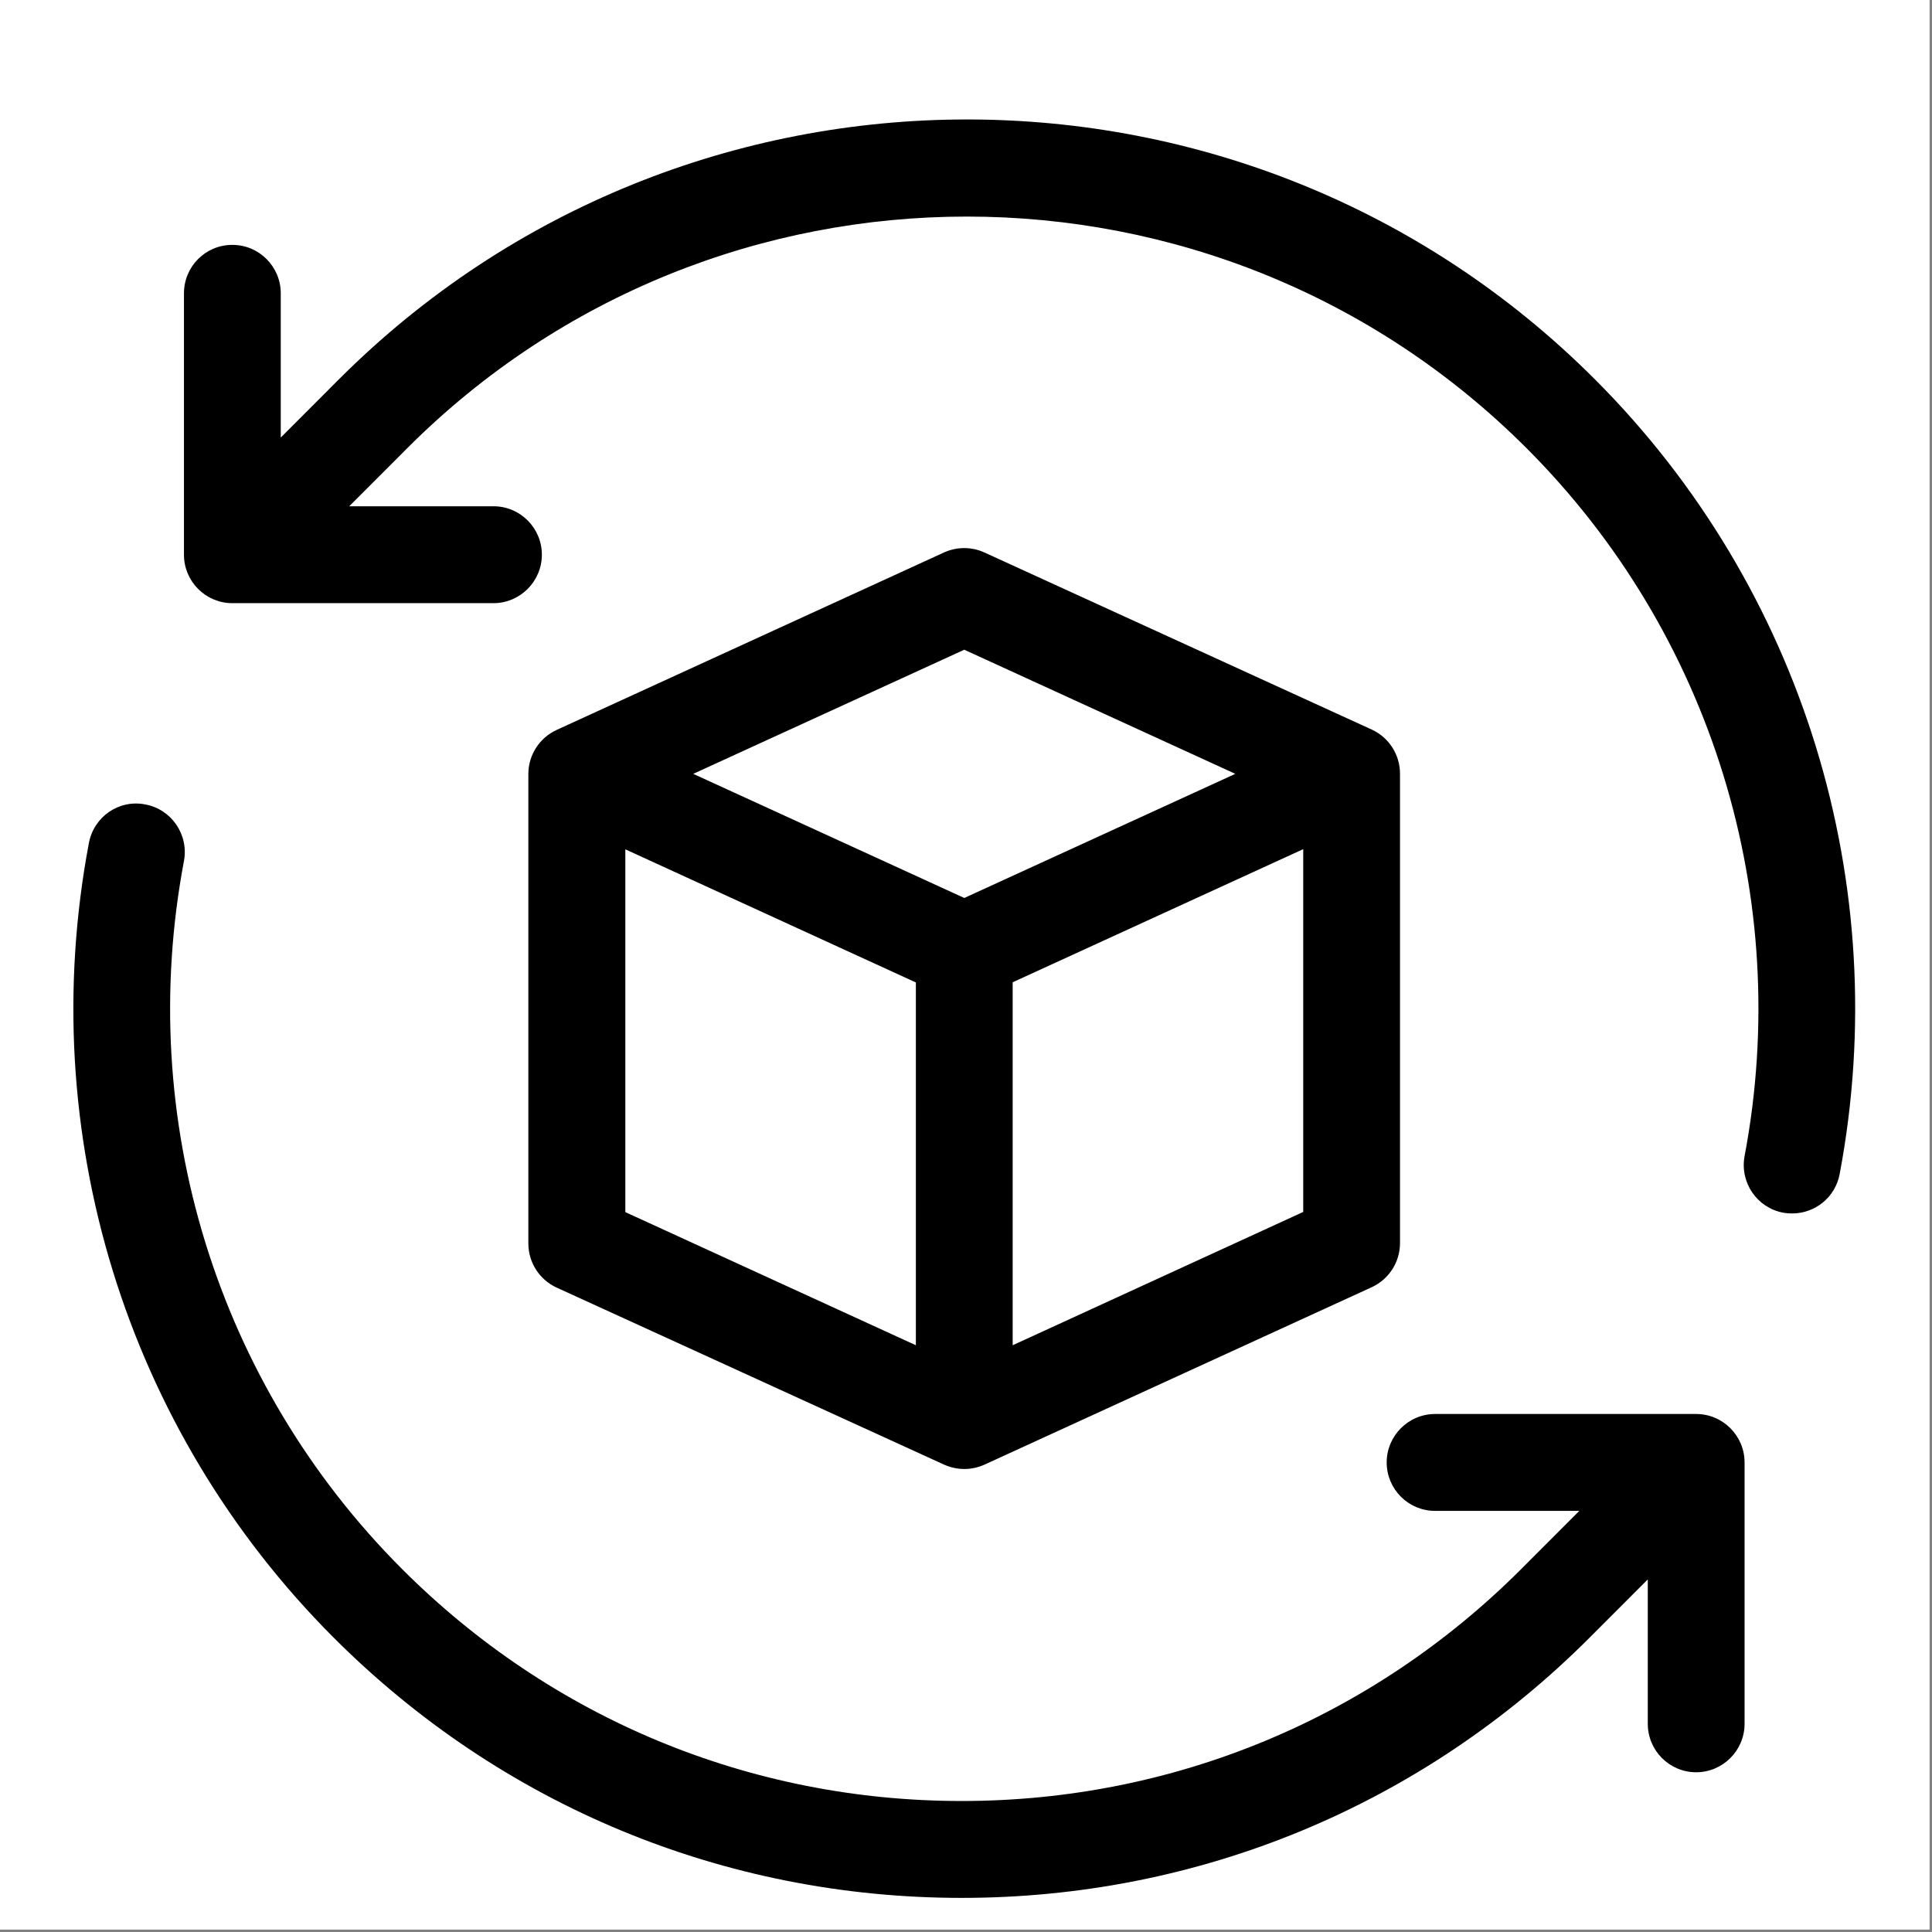
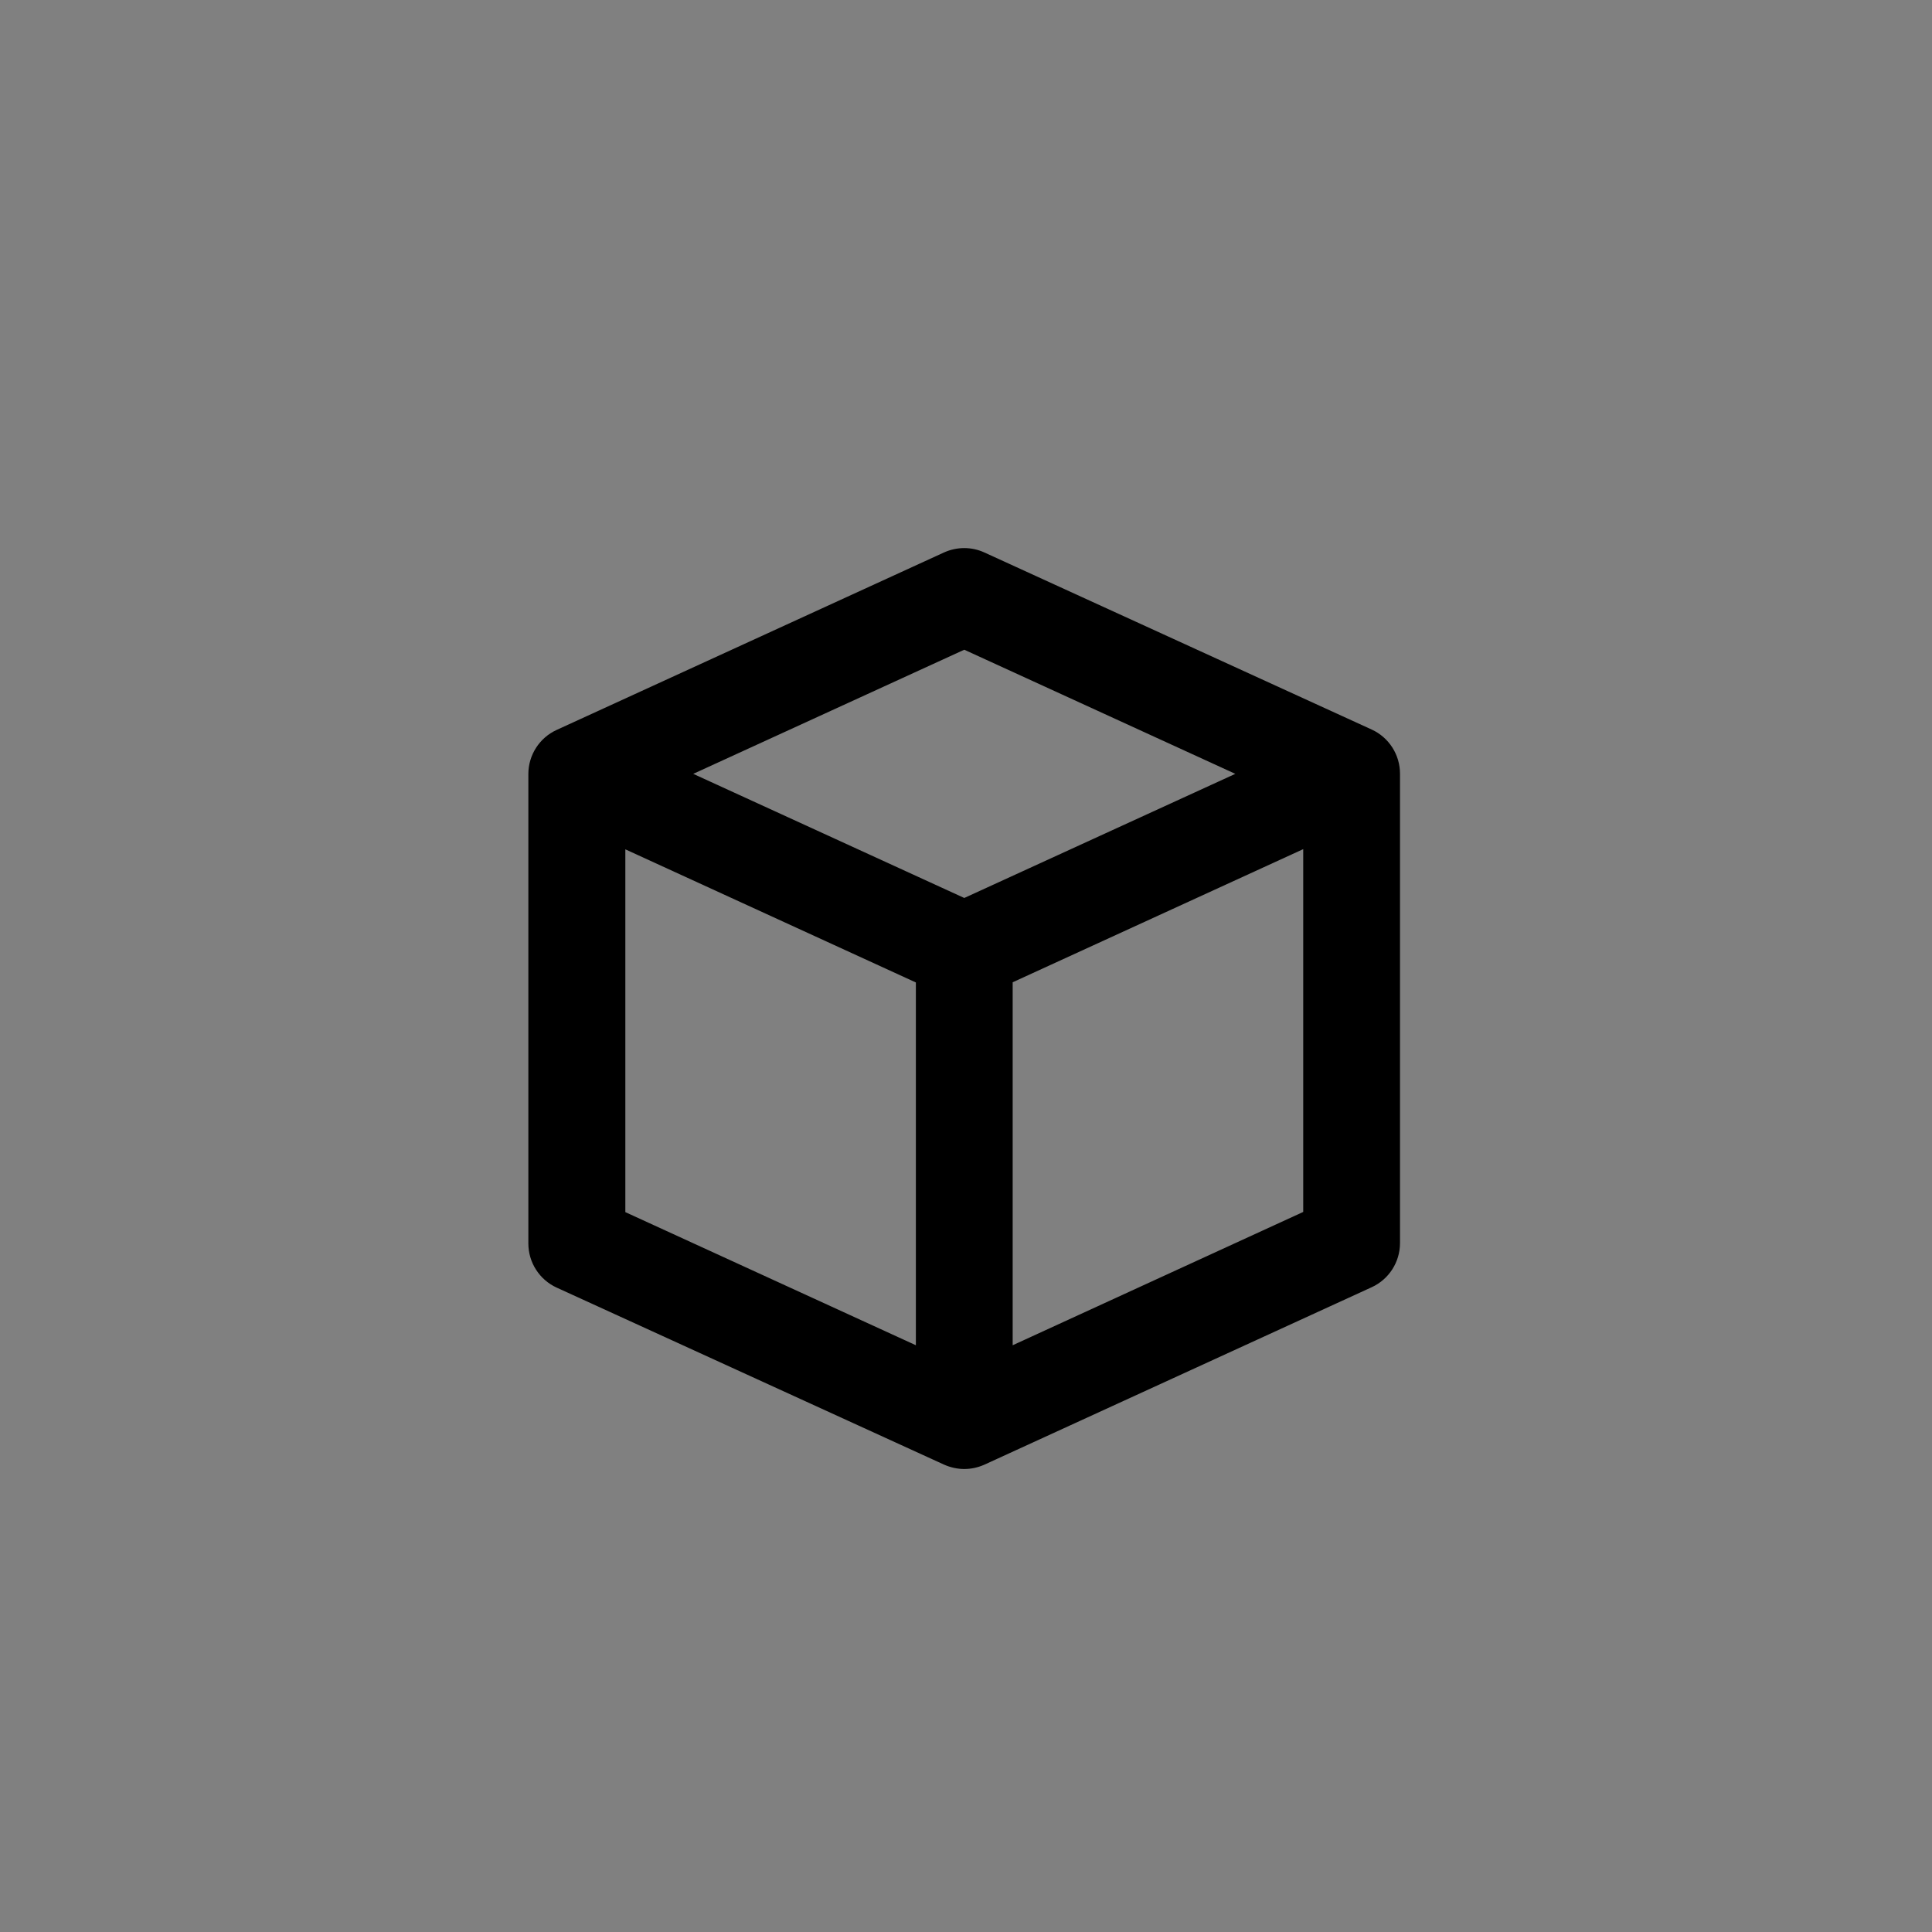
<svg xmlns="http://www.w3.org/2000/svg" version="1.0" preserveAspectRatio="xMidYMid meet" height="751" viewBox="0 0 563.25 563.25" zoomAndPan="magnify" width="751">
  <rect x="0" y="0" width="563.25" height="563.25" fill="#808080" stroke="none" />
  <defs>
    <clipPath id="e366178d1f">
      <path clip-rule="nonzero" d="M 0 0 L 562.5 0 L 562.5 562.5 L 0 562.5 Z M 0 0" />
    </clipPath>
    <clipPath id="6929eb3417">
-       <path clip-rule="nonzero" d="M 21 234 L 509 234 L 509 553.305 L 21 553.305 Z M 21 234" />
-     </clipPath>
+       </clipPath>
  </defs>
  <g clip-path="url(#e366178d1f)">
-     <path fill-rule="nonzero" fill-opacity="1" d="M 0 0 L 562.5 0 L 562.5 562.5 L 0 562.5 Z M 0 0" fill="#ffffff" />
-     <path fill-rule="nonzero" fill-opacity="1" d="M 0 0 L 562.5 0 L 562.5 562.5 L 0 562.5 Z M 0 0" fill="#ffffff" />
-   </g>
+     </g>
  <path fill-rule="nonzero" fill-opacity="1" d="M 275.27 427.012 C 277.129 427.832 279.152 428.27 281.121 428.27 C 283.145 428.27 285.113 427.832 286.973 427.012 L 399.895 375.277 C 404.926 372.977 408.152 367.941 408.152 362.41 L 408.152 225.551 C 408.152 220.023 404.926 214.984 399.895 212.688 L 286.973 161.062 C 283.254 159.363 278.988 159.363 275.215 161.062 L 162.293 212.797 C 157.262 215.094 154.035 220.133 154.035 225.66 L 154.035 362.52 C 154.035 368.051 157.262 373.086 162.293 375.387 Z M 182.309 247.613 L 267.012 286.426 L 267.012 392.191 L 182.309 353.379 Z M 295.23 392.191 L 295.23 286.371 L 379.938 247.559 L 379.938 353.324 Z M 281.121 189.418 L 360.141 225.605 L 281.121 261.793 L 202.102 225.605 Z M 281.121 189.418" fill="#000000" />
-   <path fill-rule="nonzero" fill-opacity="1" d="M 465.023 110.641 C 364.078 9.531 199.75 9.586 98.75 110.641 L 81.852 127.559 L 81.852 85.516 C 81.852 77.742 75.562 71.391 67.742 71.391 C 59.922 71.391 53.633 77.688 53.633 85.516 L 53.633 161.719 C 53.633 169.492 59.922 175.844 67.742 175.844 L 143.863 175.844 C 151.629 175.844 157.973 169.492 157.973 161.719 C 157.973 153.945 151.684 147.594 143.863 147.594 L 101.812 147.594 L 118.711 130.68 C 208.664 40.625 355.055 40.625 445.066 130.68 C 499.039 184.656 522.824 261.848 508.609 337.066 C 507.188 344.73 512.219 352.121 519.871 353.543 C 520.746 353.707 521.621 353.762 522.496 353.762 C 529.168 353.762 535.074 349.055 536.332 342.266 C 552.246 257.906 525.613 171.301 465.023 110.641 Z M 465.023 110.641" fill="#000000" />
  <g clip-path="url(#6929eb3417)">
    <path fill-rule="nonzero" fill-opacity="1" d="M 494.5 412.23 L 418.379 412.23 C 410.613 412.23 404.27 418.578 404.27 426.352 C 404.27 434.125 410.559 440.477 418.379 440.477 L 460.43 440.477 L 443.535 457.395 C 399.949 501.023 341.984 525.059 280.355 525.059 C 218.727 525.059 160.762 501.023 117.18 457.395 C 63.203 403.359 39.418 326.227 53.633 251.008 C 55.055 243.344 50.027 235.953 42.371 234.527 C 34.715 232.996 27.332 238.086 25.91 245.805 C 9.996 330.168 36.629 416.719 97.219 477.375 C 146.16 526.371 211.18 553.305 280.355 553.305 C 349.531 553.305 414.551 526.371 463.492 477.375 L 480.391 460.457 L 480.391 502.559 C 480.391 510.332 486.68 516.68 494.5 516.68 C 502.266 516.68 508.609 510.332 508.609 502.559 L 508.609 426.352 C 508.609 418.578 502.266 412.23 494.5 412.23 Z M 494.5 412.23" fill="#000000" />
  </g>
</svg>